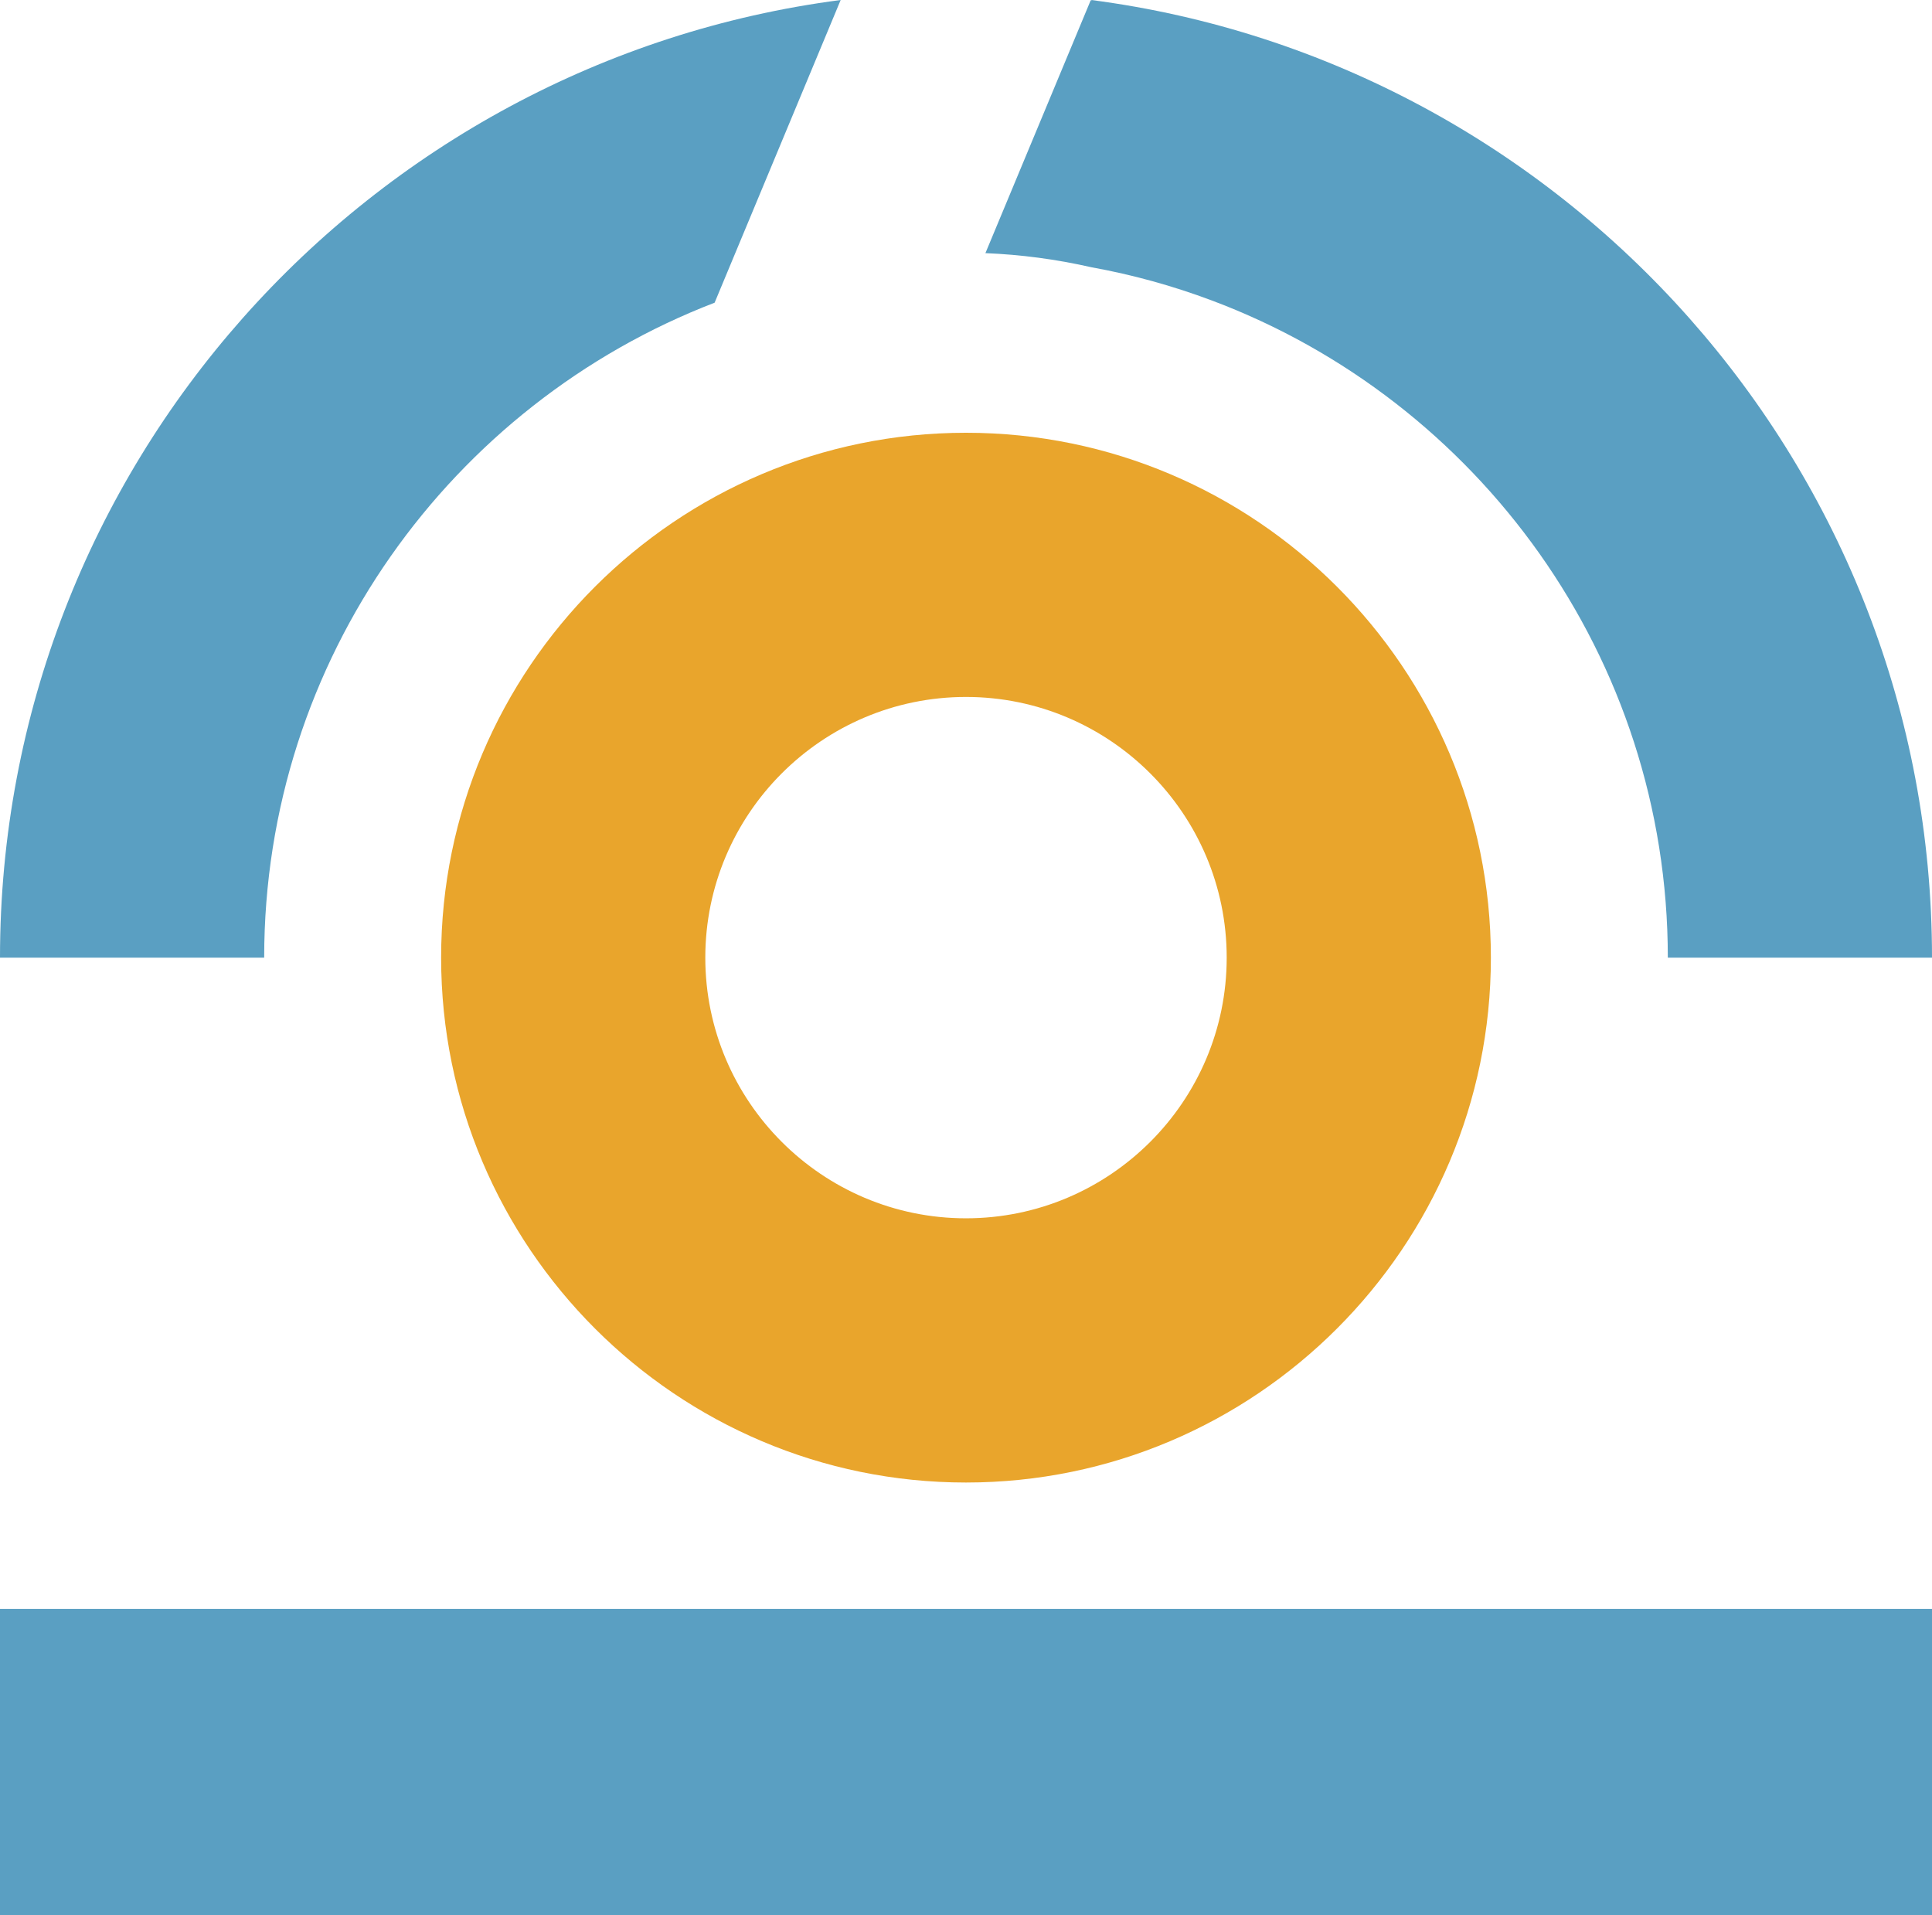
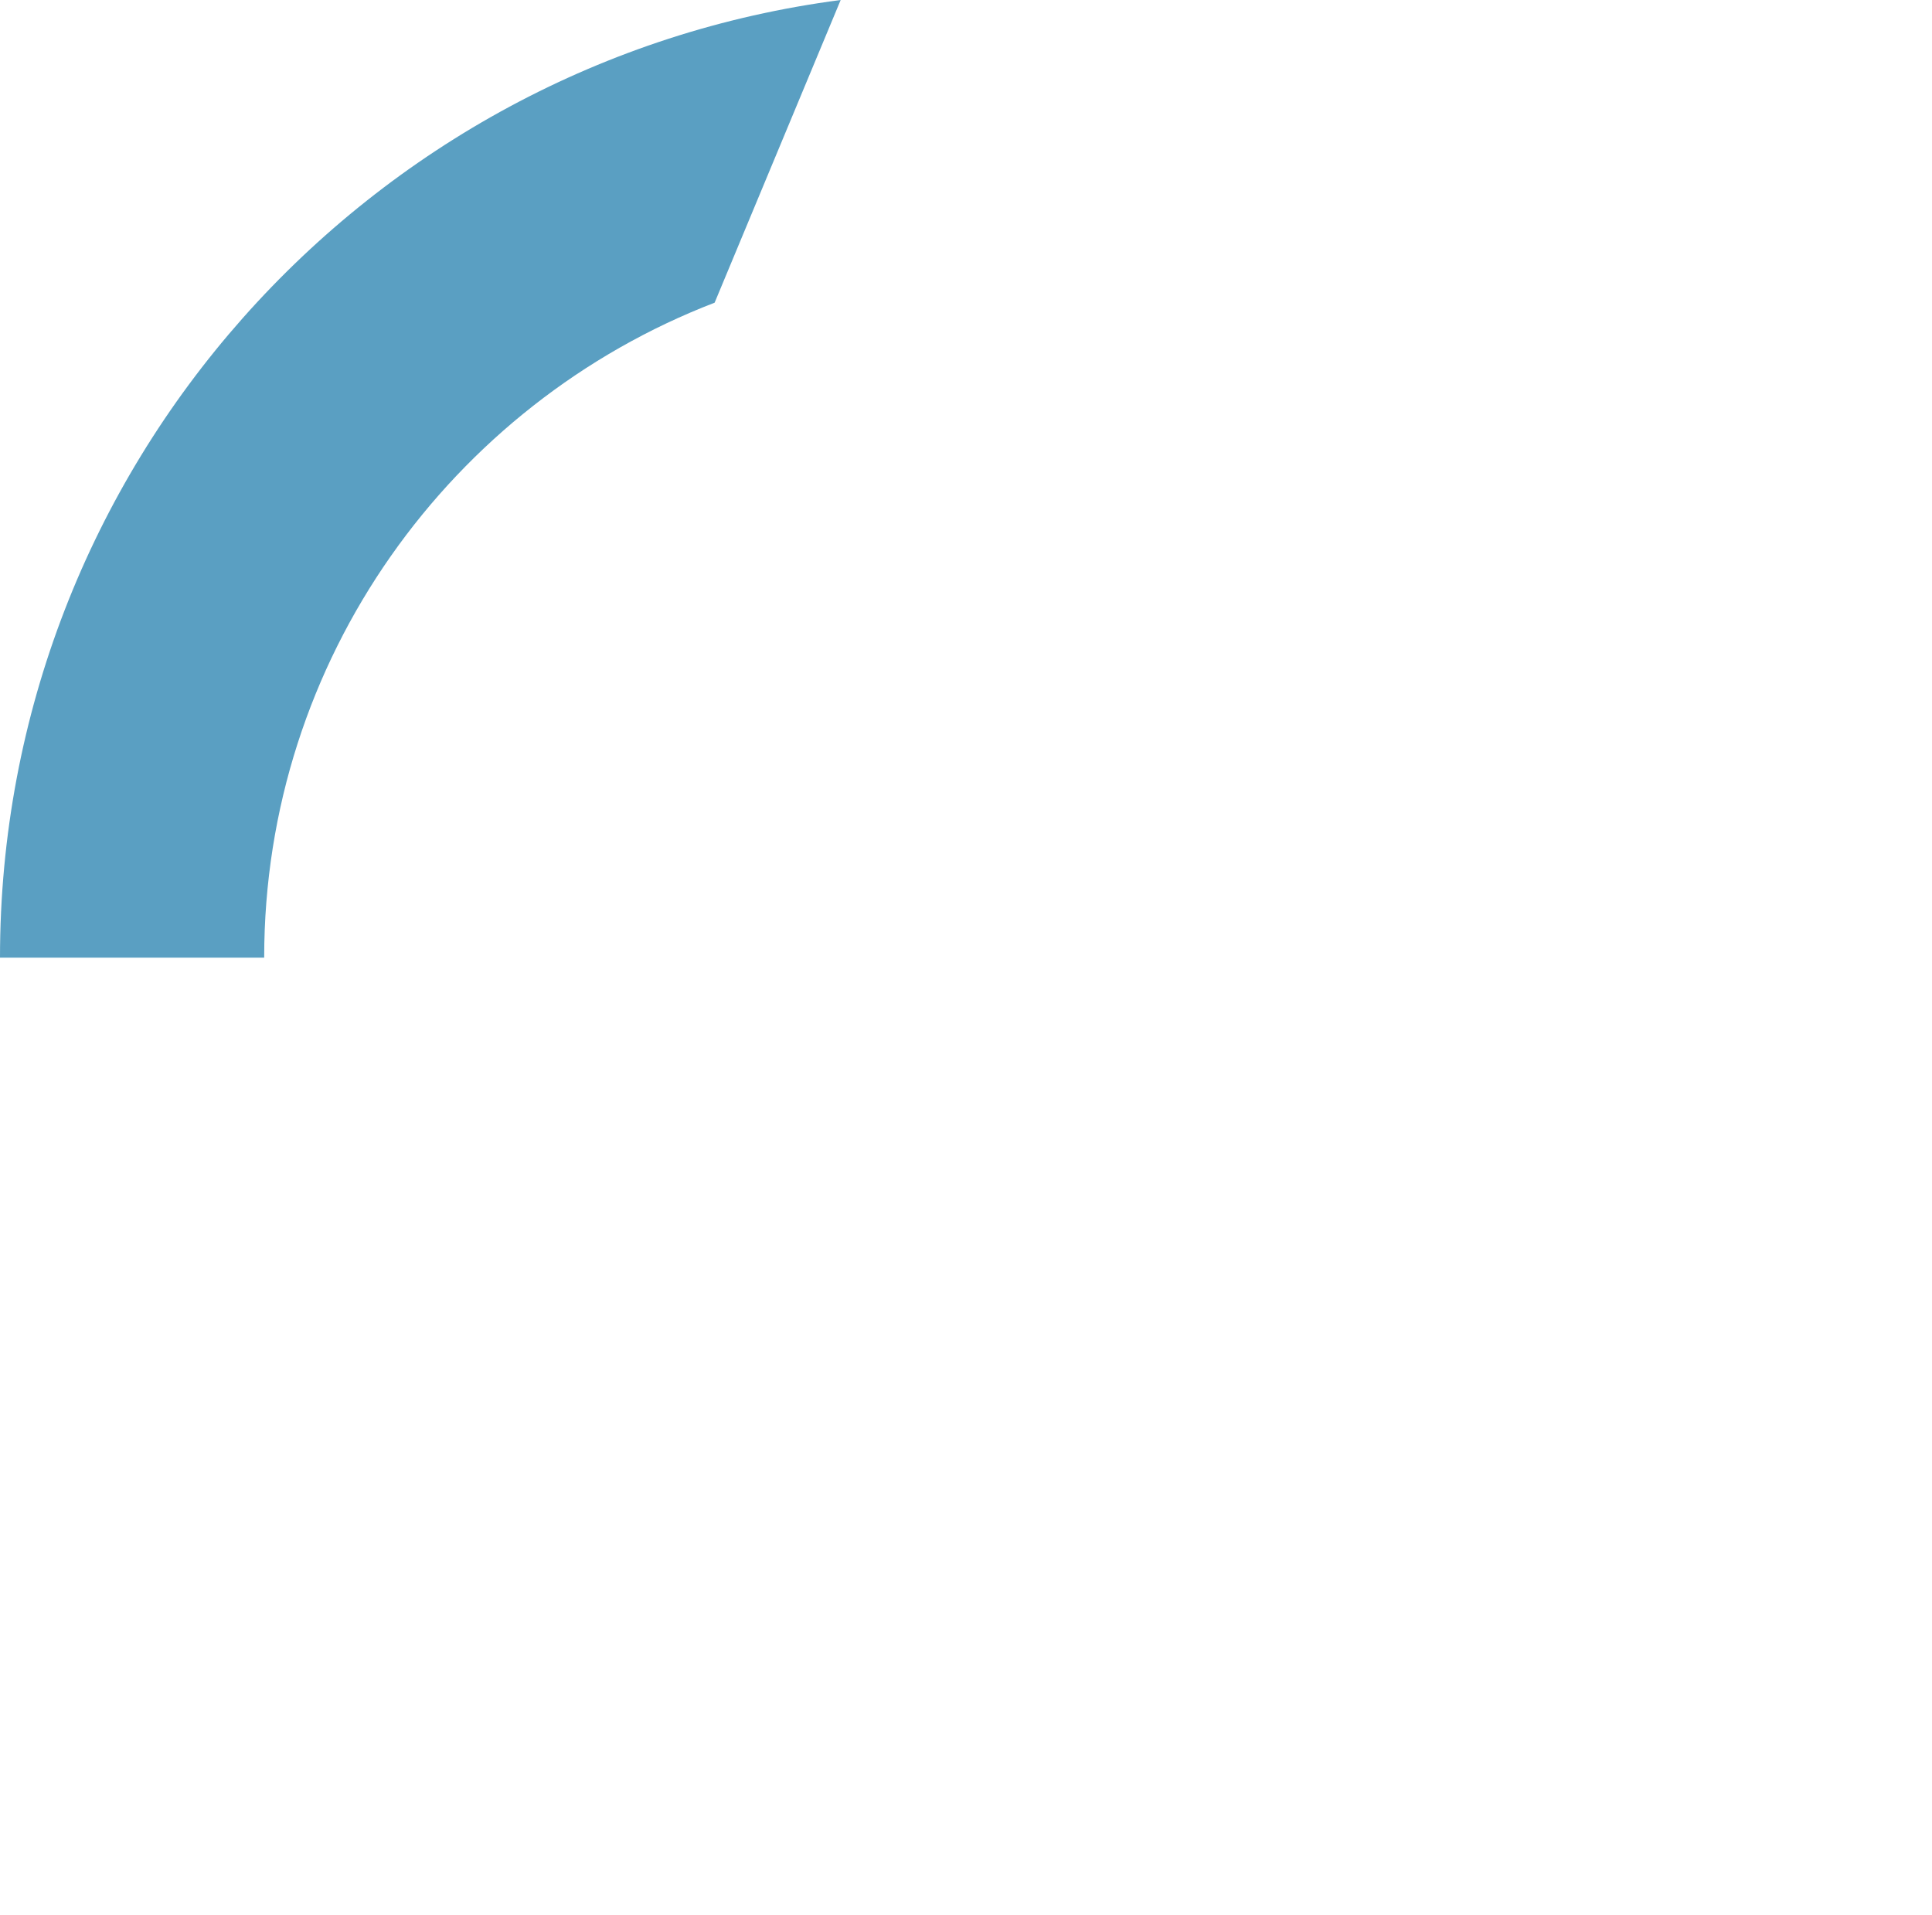
<svg xmlns="http://www.w3.org/2000/svg" version="1.1" id="Layer_1" x="0px" y="0px" width="101.755px" height="100.872px" viewBox="0 0 101.755 100.872" enable-background="new 0 0 101.755 100.872" xml:space="preserve">
-   <rect y="84.738" fill="#5A9FC2" width="101.755" height="16.134" />
-   <path fill="#E9A52C" d="M50.876,22.793c15.243,0,27.646,12.4,27.646,27.644c0,15.241-12.403,27.645-27.646,27.645  c-15.241,0-27.643-12.403-27.643-27.645C23.234,35.193,35.636,22.793,50.876,22.793 M50.876,64.166  c7.571,0,13.732-6.158,13.732-13.729c0-7.572-6.161-13.73-13.732-13.73c-7.569,0-13.729,6.158-13.729,13.73  C37.147,58.007,43.307,64.166,50.876,64.166" />
  <path fill="#5A9FC2" d="M37.638,15.942L44.277,0C19.332,3.249,0,24.619,0,50.437h13.914C13.914,34.721,23.778,21.277,37.638,15.942" />
-   <path fill="#5A9FC2" d="M63.817,15.823c14.017,5.255,24.024,18.783,24.024,34.614h13.914c0-25.818-19.332-47.188-44.277-50.437  v0.063L57.452,0L51.9,13.333c1.862,0.075,3.724,0.32,5.577,0.742C59.664,14.47,61.784,15.06,63.817,15.823" />
</svg>